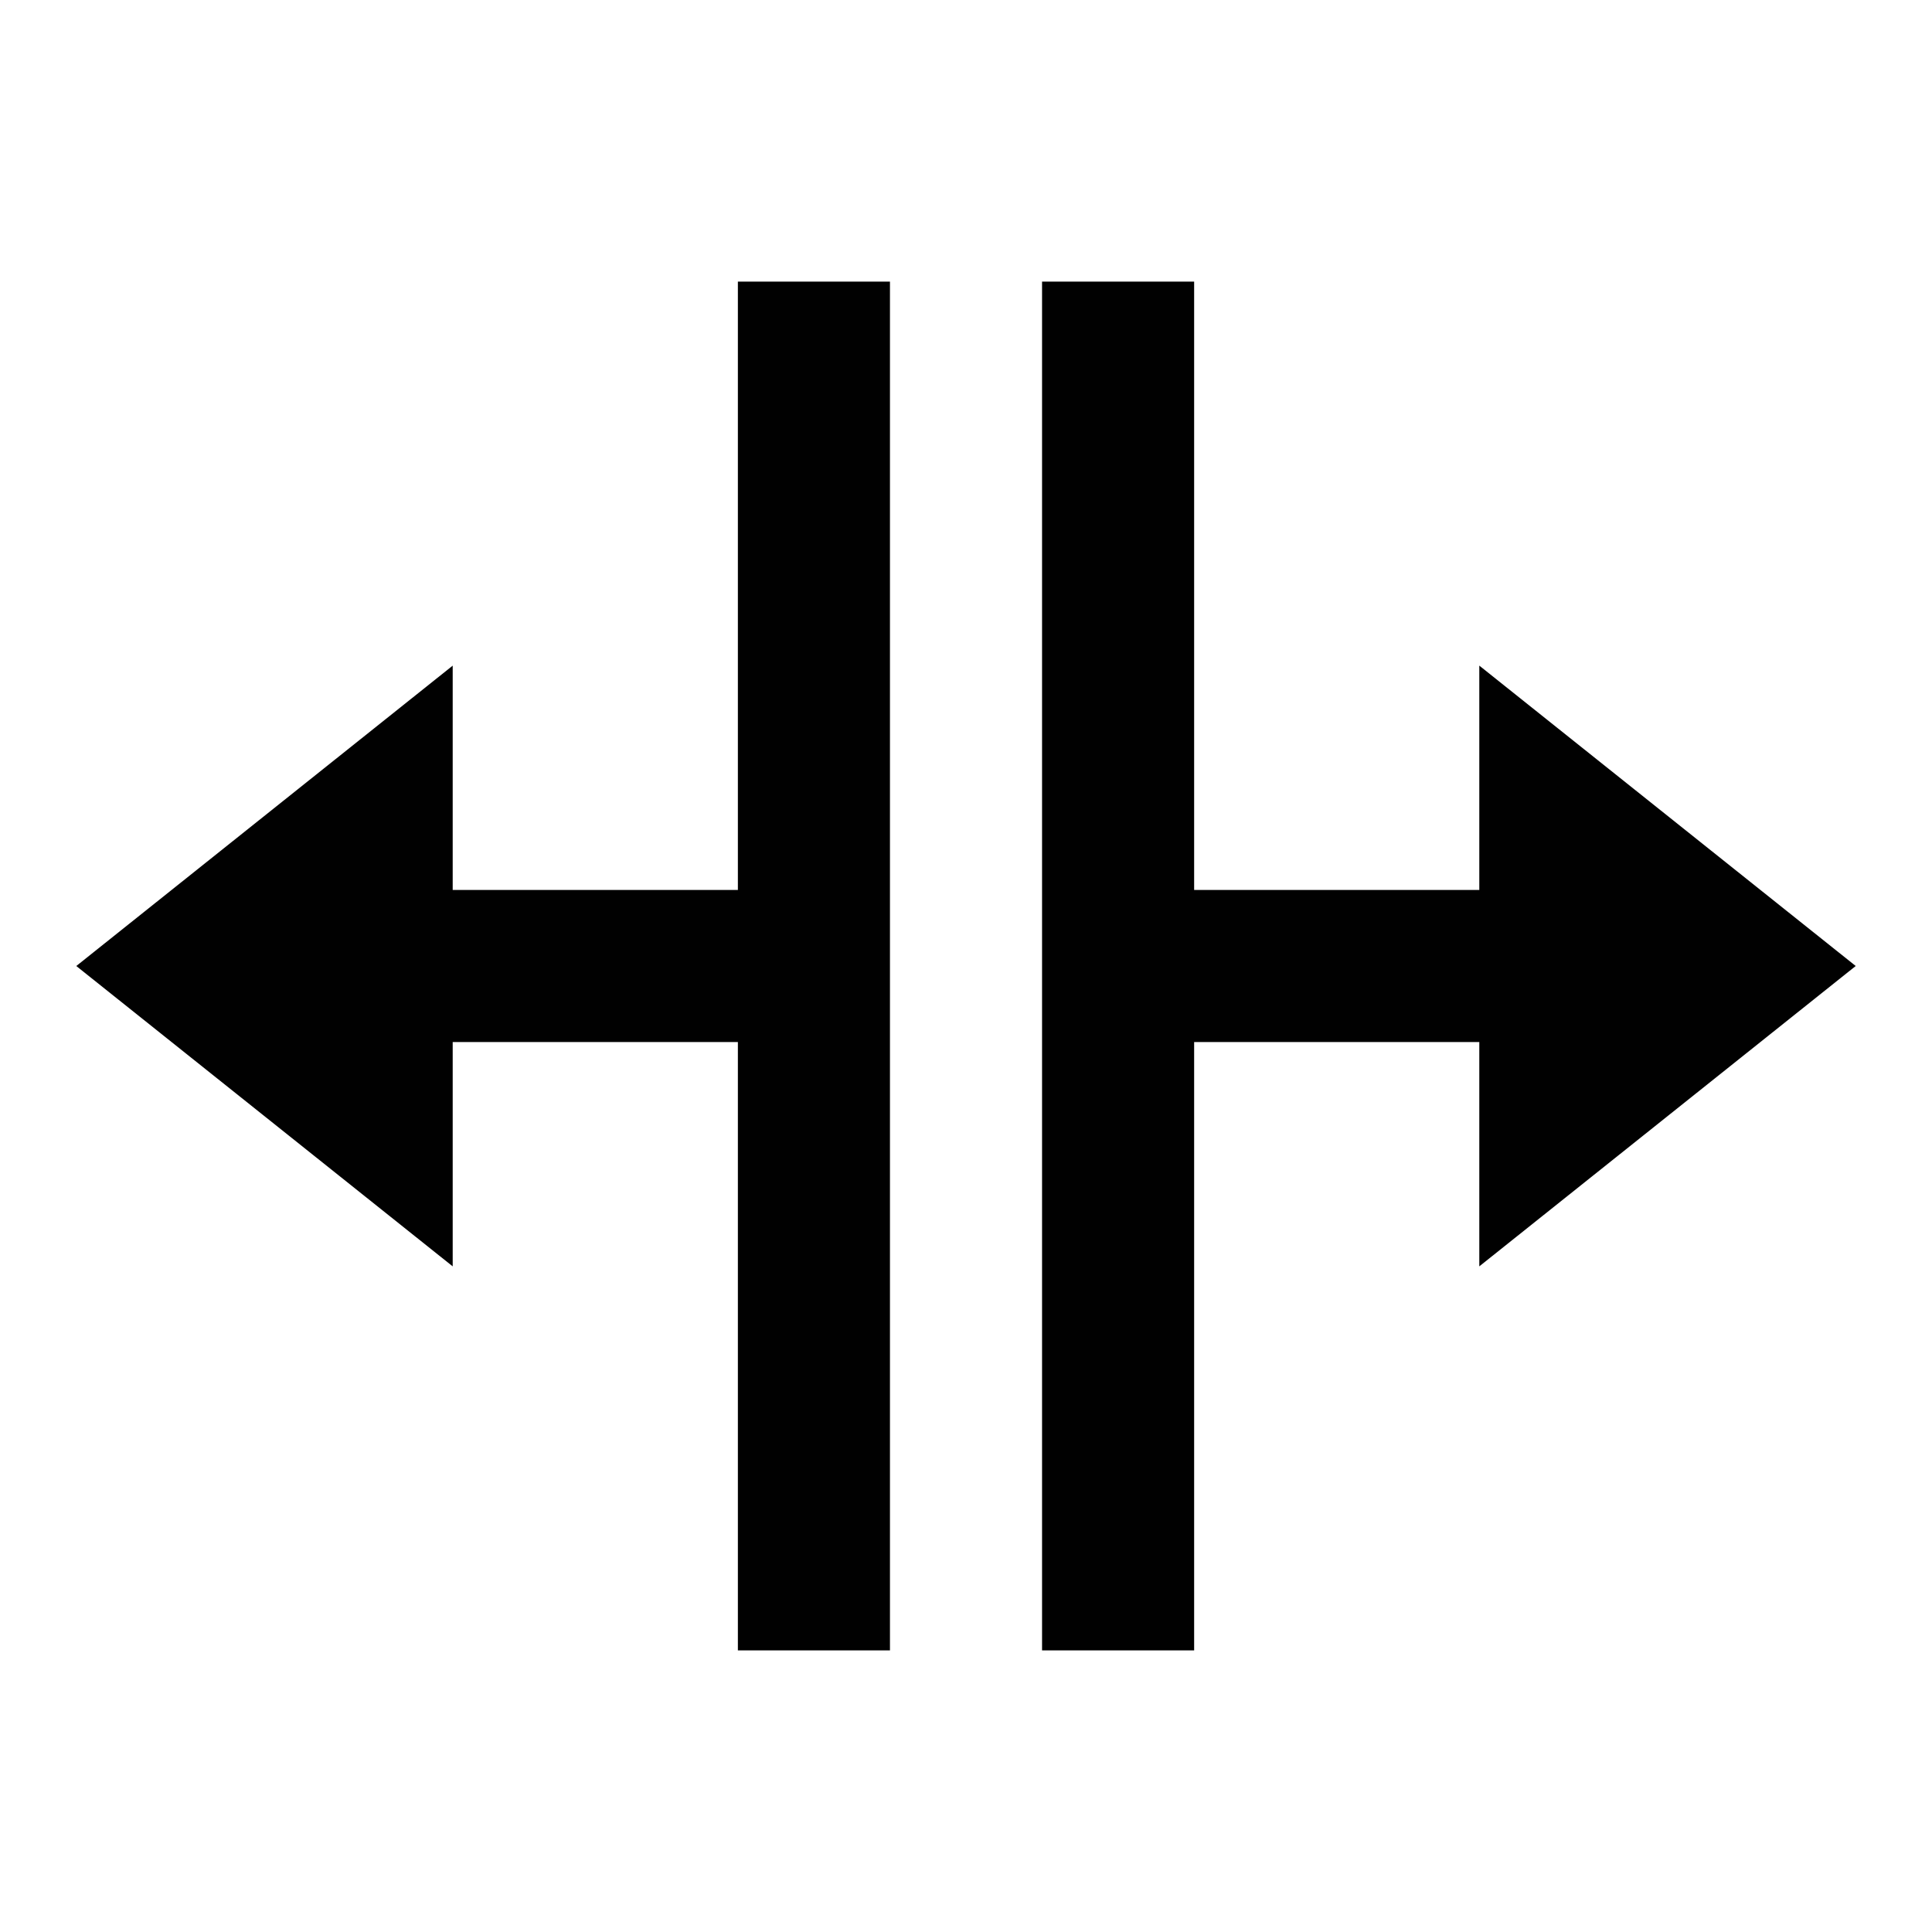
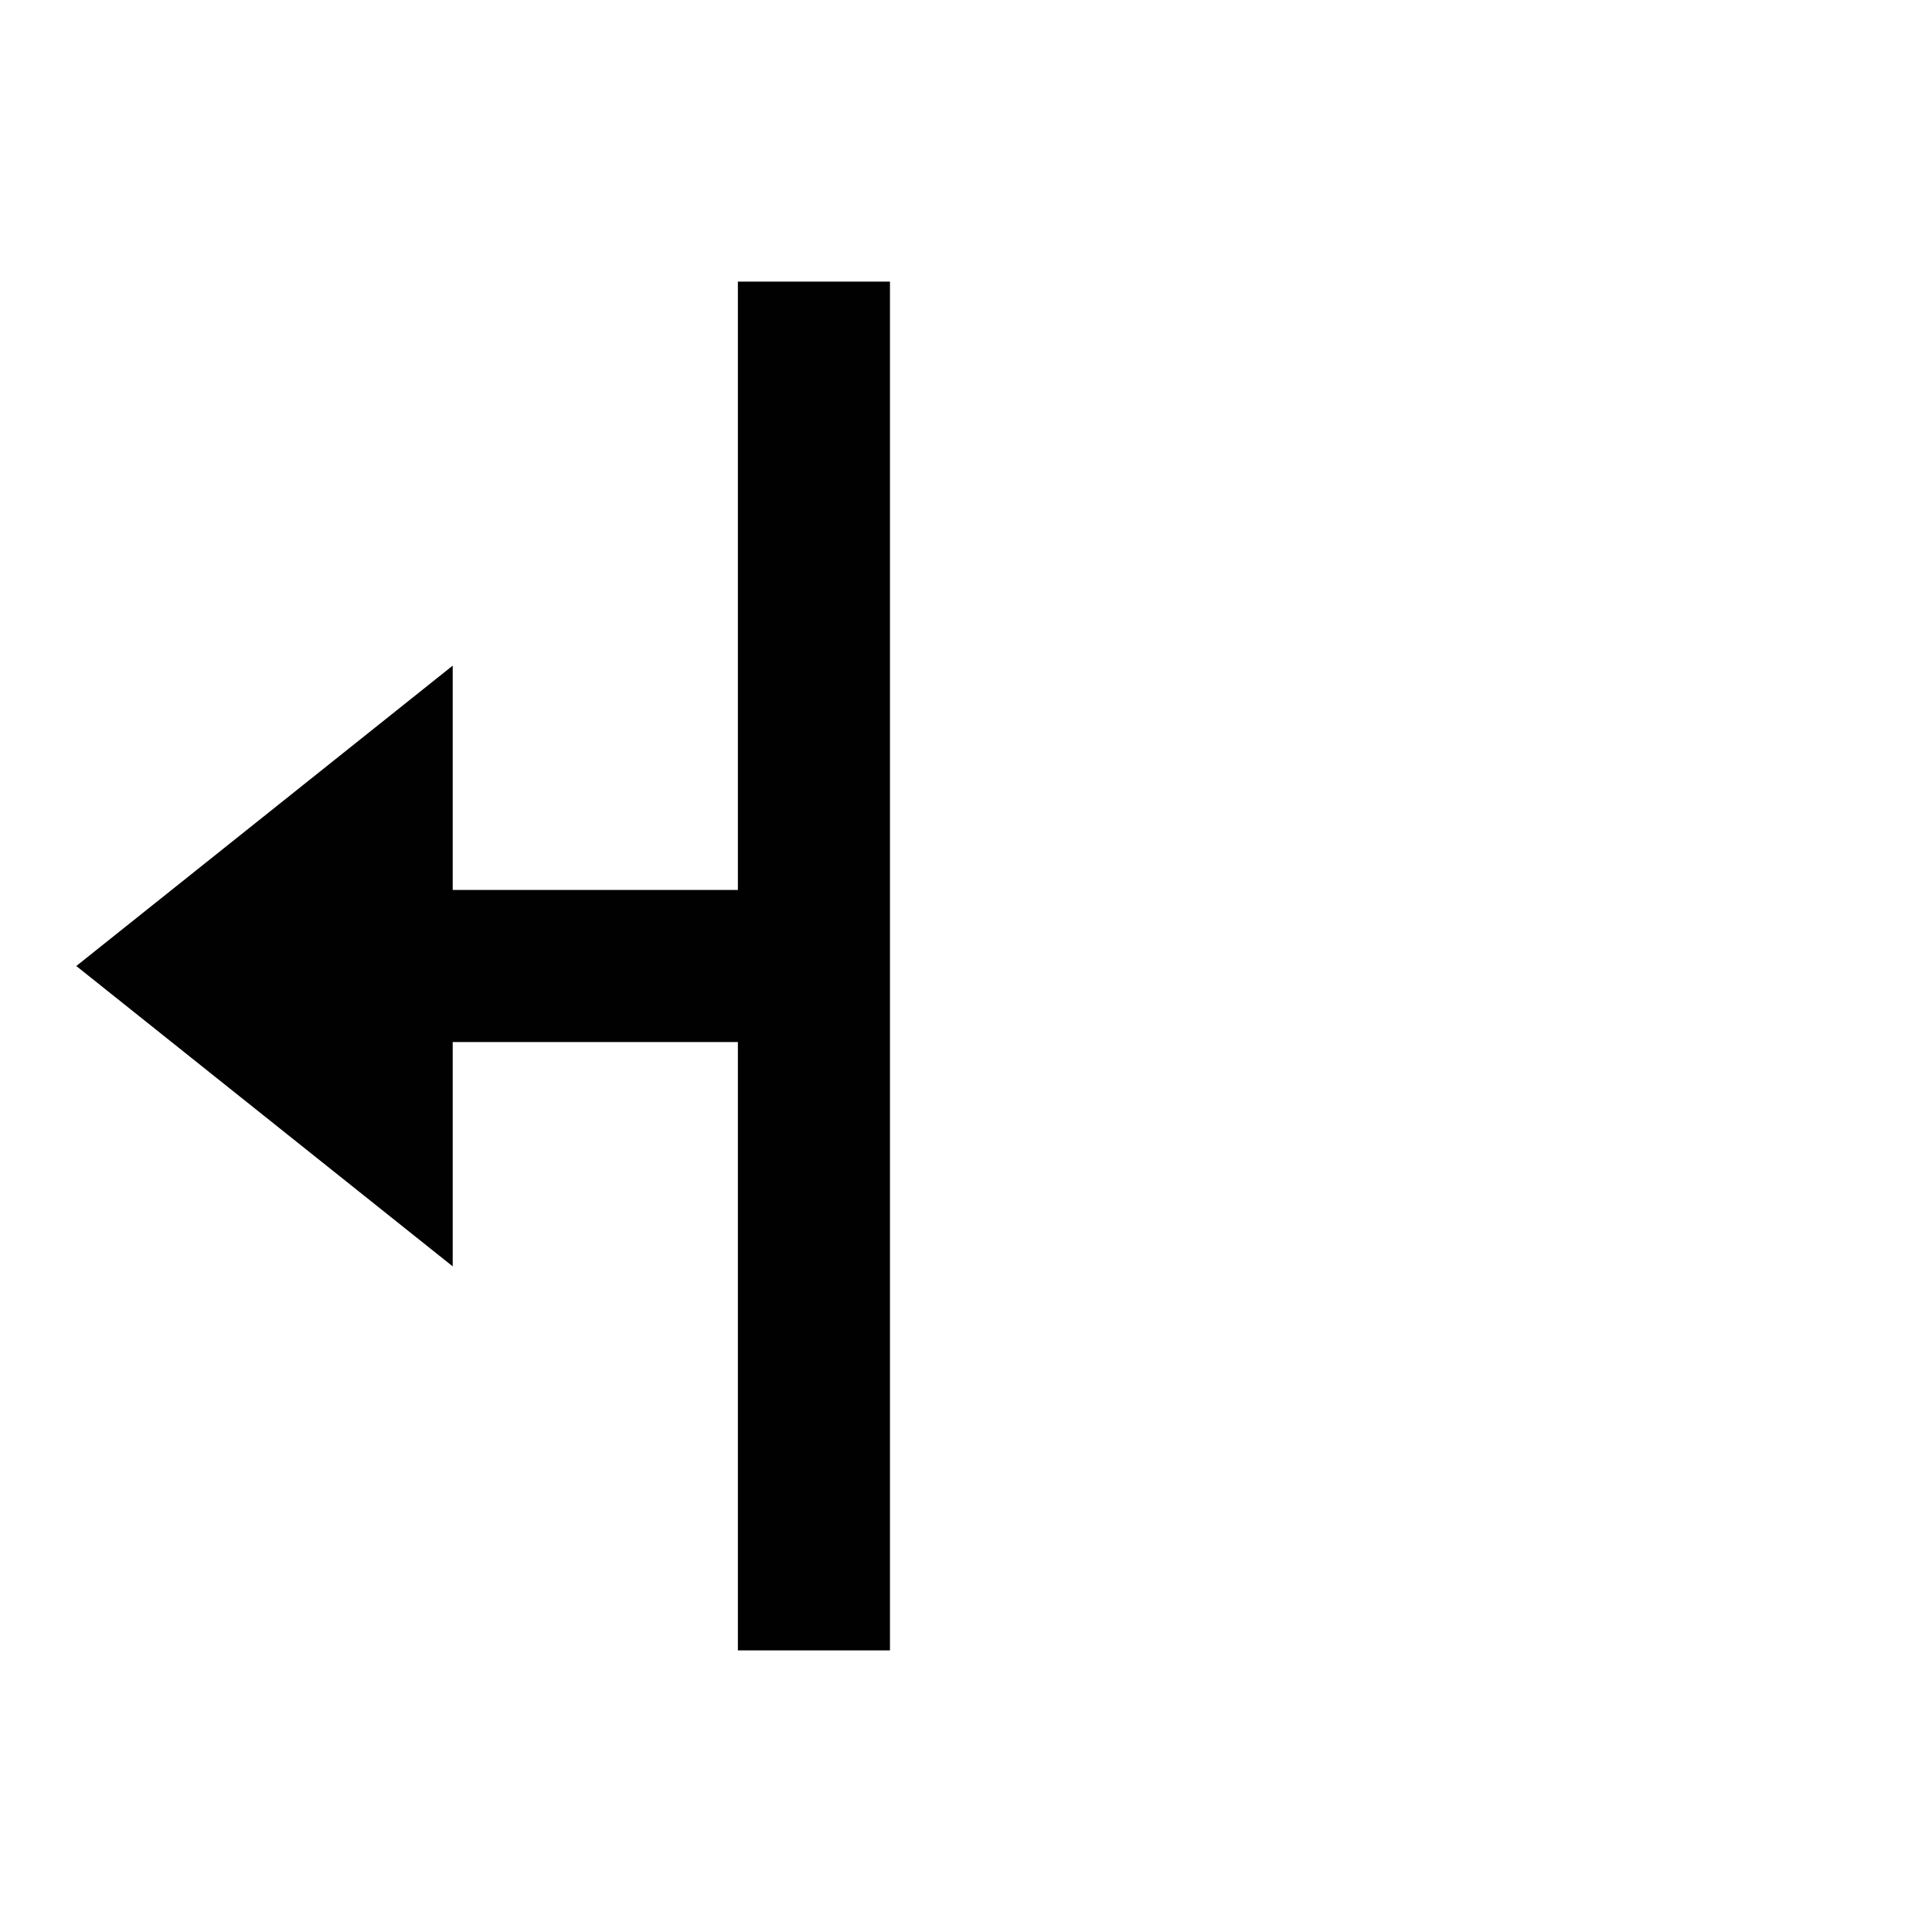
<svg xmlns="http://www.w3.org/2000/svg" width="800px" height="800px" version="1.1" viewBox="144 144 512 512">
  <g fill="#010101">
    <path d="m263.97 479.6v-59.449h75.574v161.22h40.305v-362.74h-40.305v161.22h-75.574v-59.449l-99.754 79.602z" />
-     <path d="m460.46 420.15h75.57v59.449l99.754-79.602-99.754-79.602v59.449h-75.57v-161.22h-40.305v362.74h40.305z" />
  </g>
</svg>